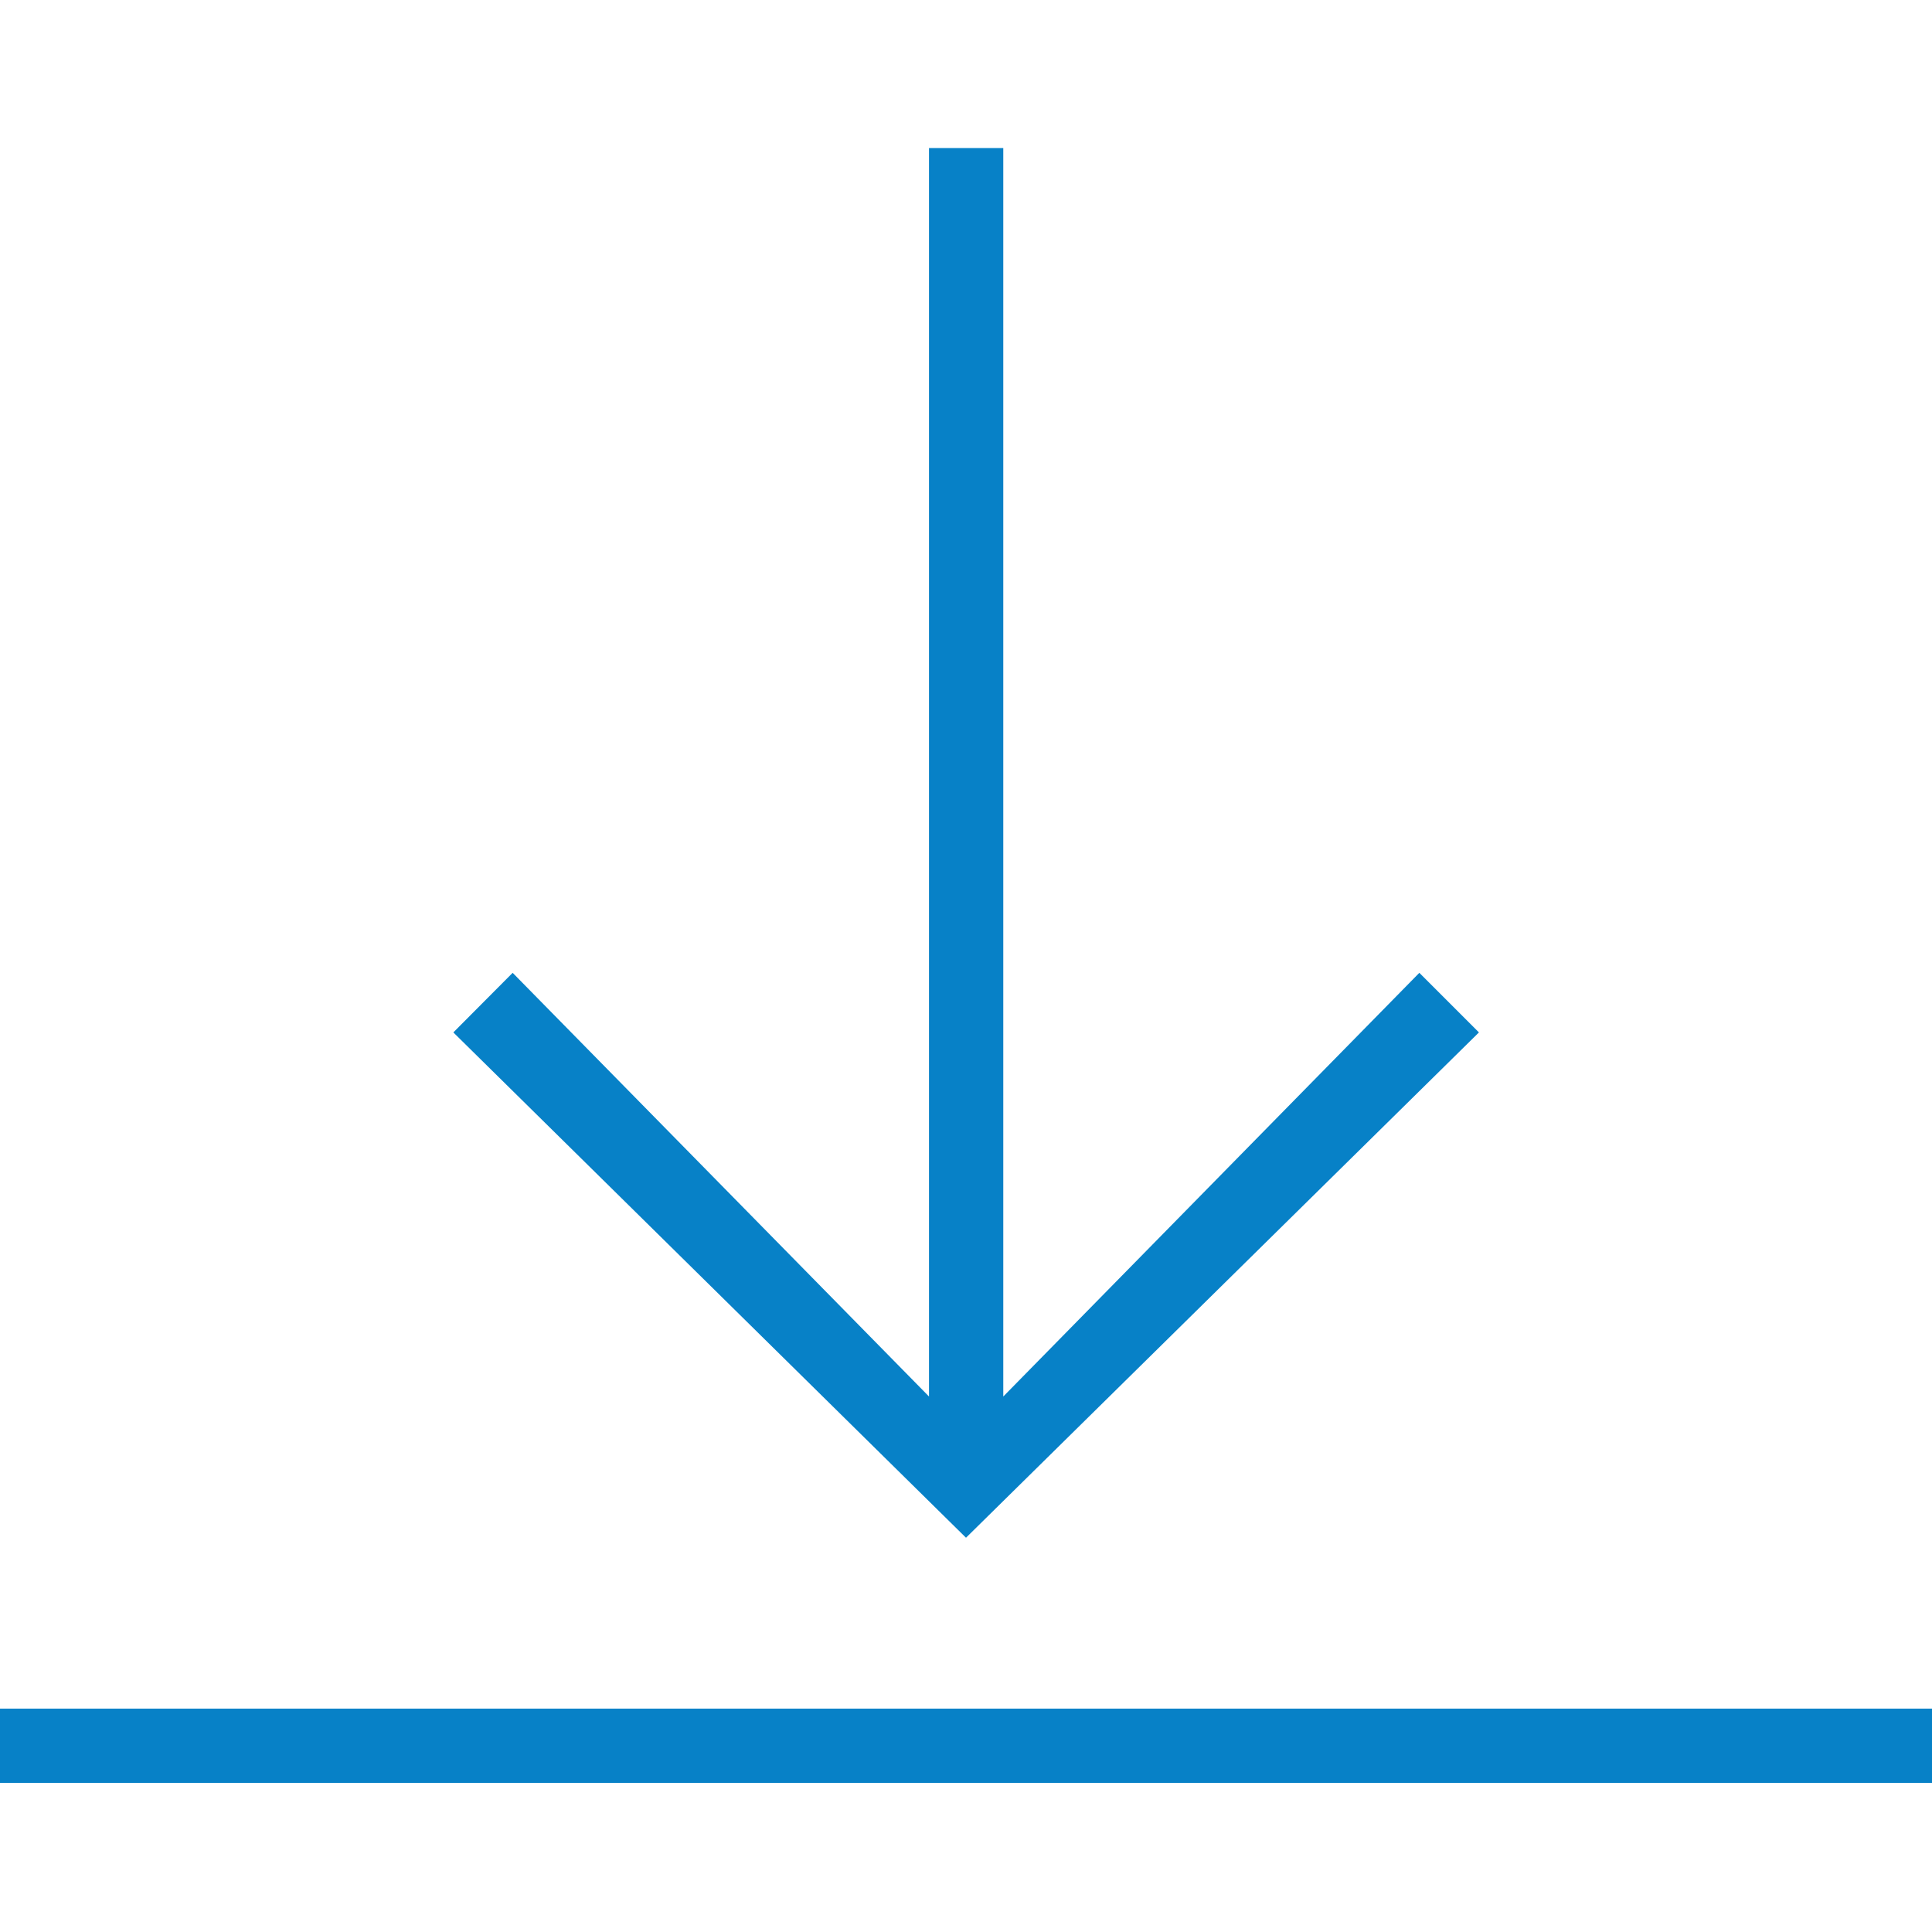
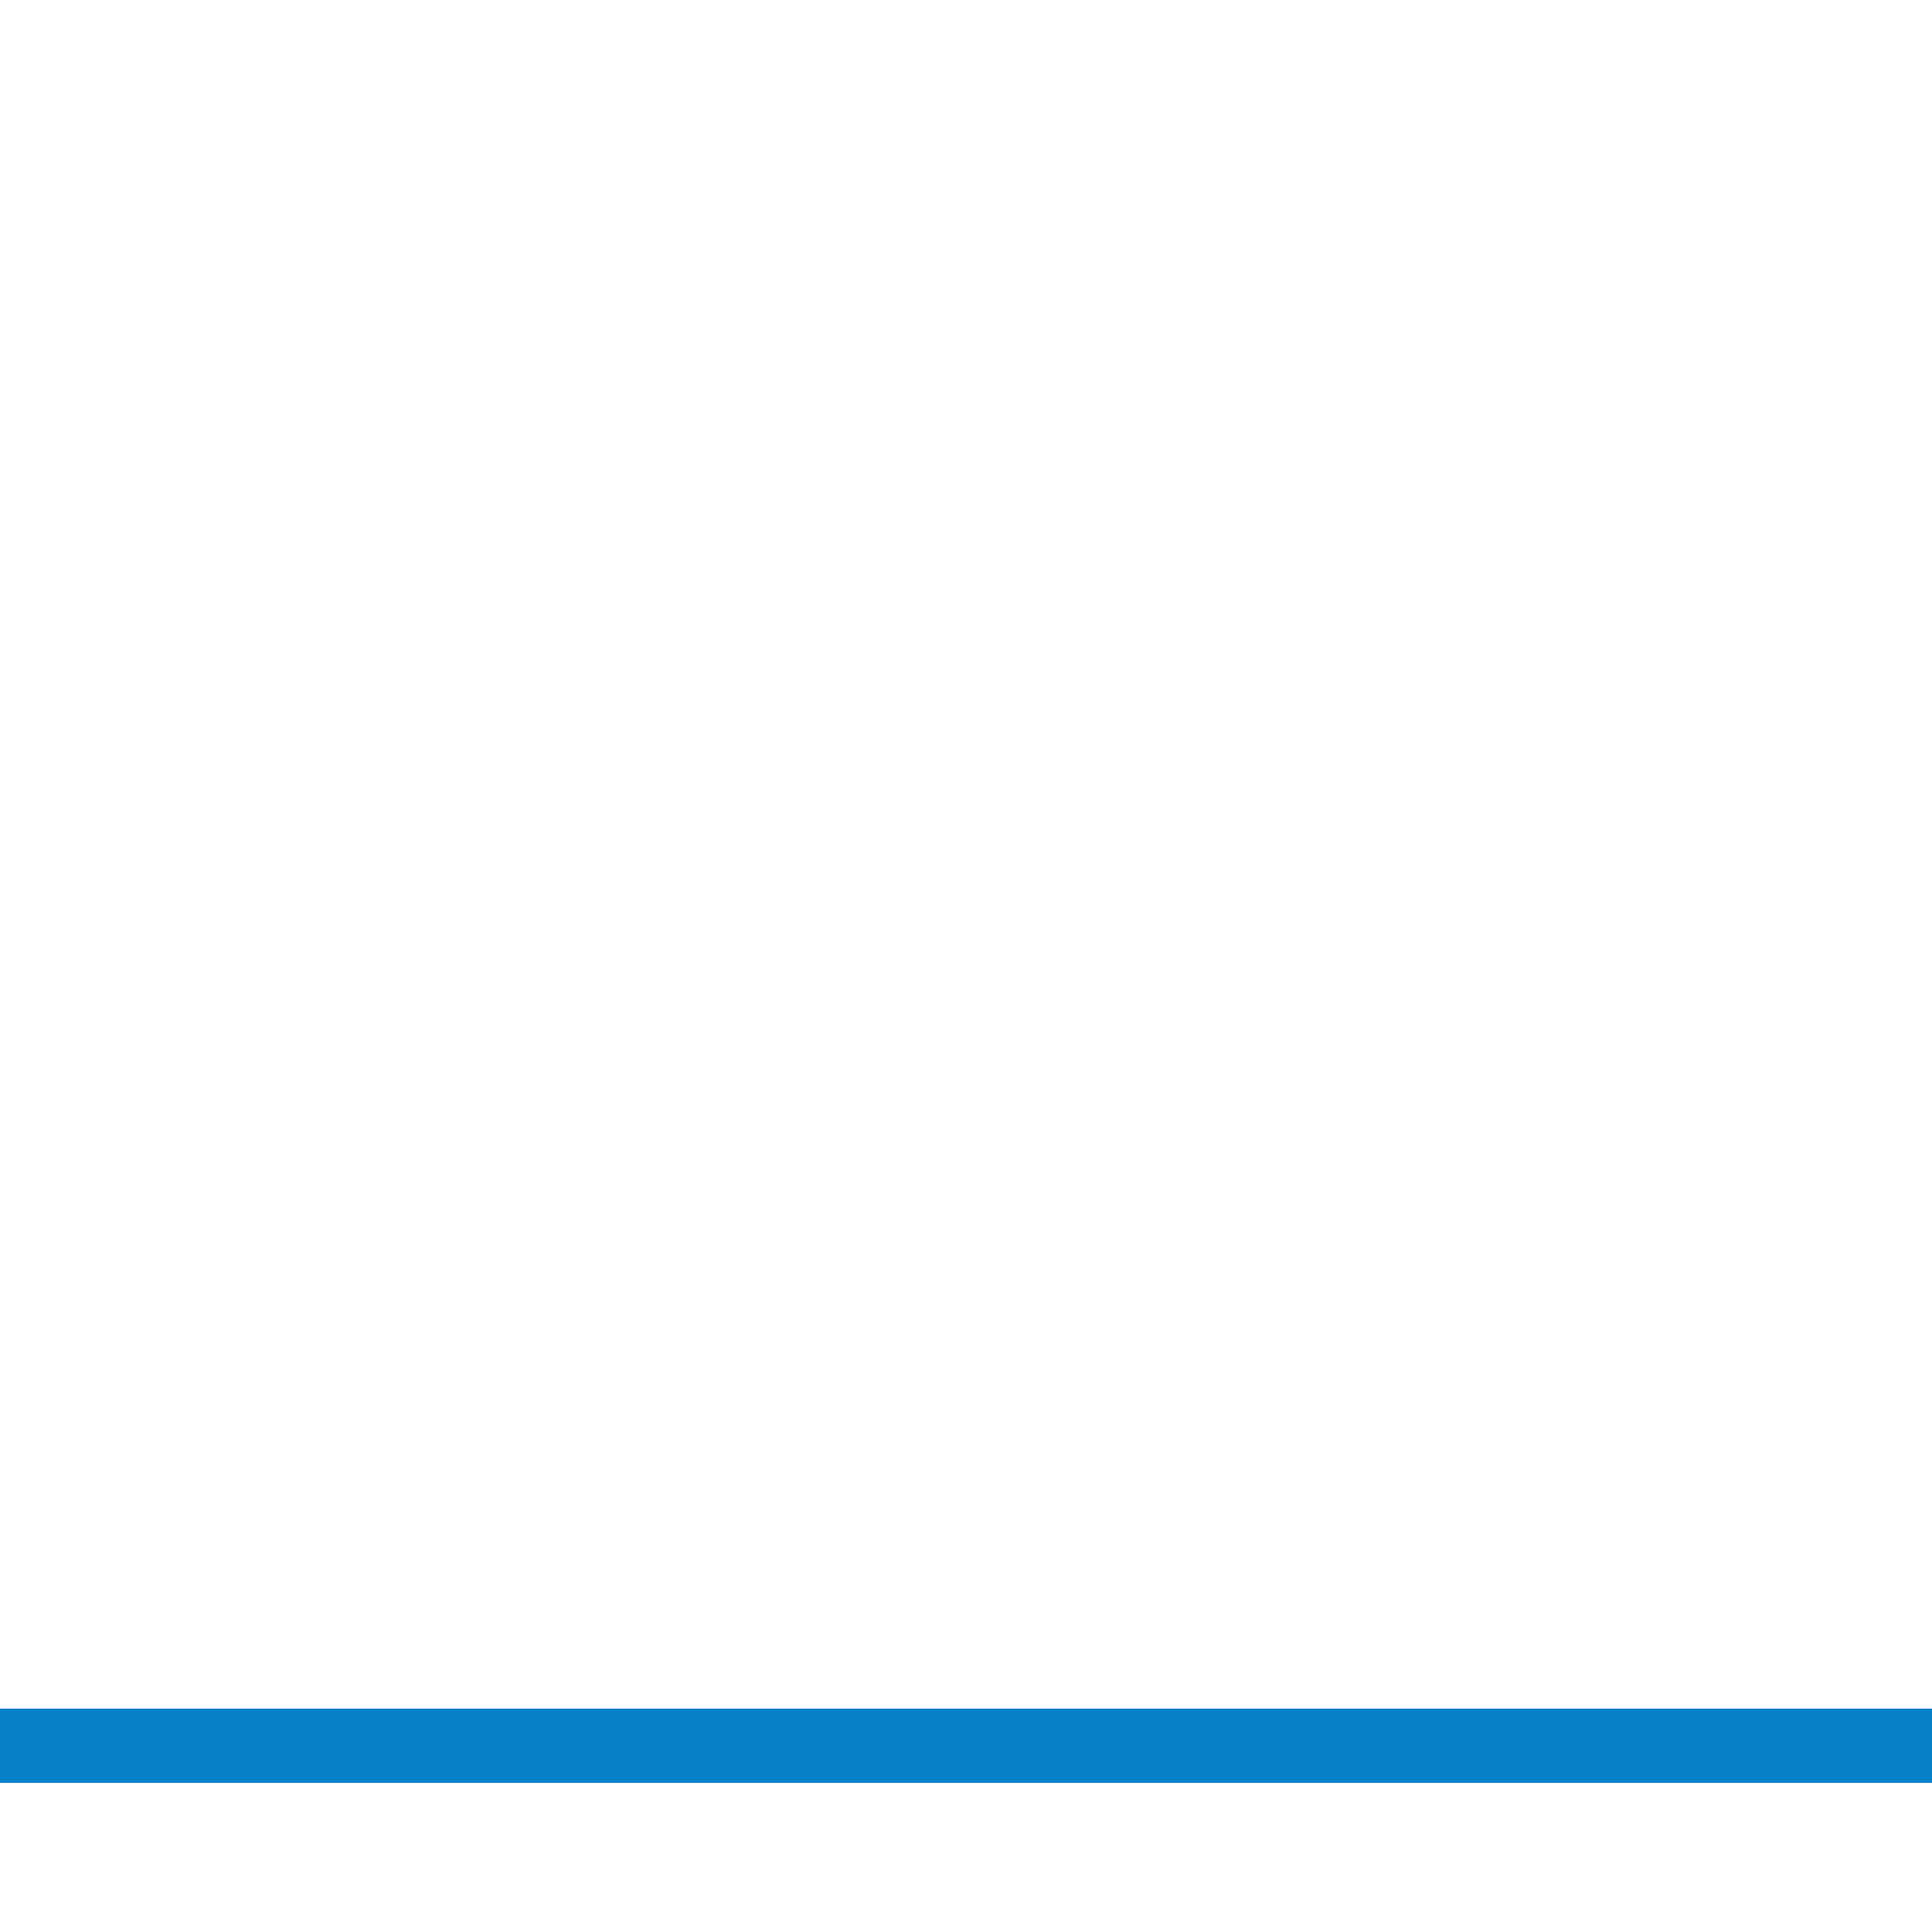
<svg xmlns="http://www.w3.org/2000/svg" version="1.2" overflow="visible" preserveAspectRatio="none" viewBox="0 -52.415 684 684" width="20" height="20">
  <g>
    <g>
      <rect y="552.5" width="684" height="26.3" style="fill: rgb(7, 129, 199);" vector-effect="non-scaling-stroke" />
-       <polygon points="523.6,313.1 502.5,292 355.2,442 355.2,0 328.9,0 328.9,442 181.5,292 160.5,313.1 342,492  " style="fill: rgb(7, 129, 199);" vector-effect="non-scaling-stroke" />
    </g>
  </g>
</svg>